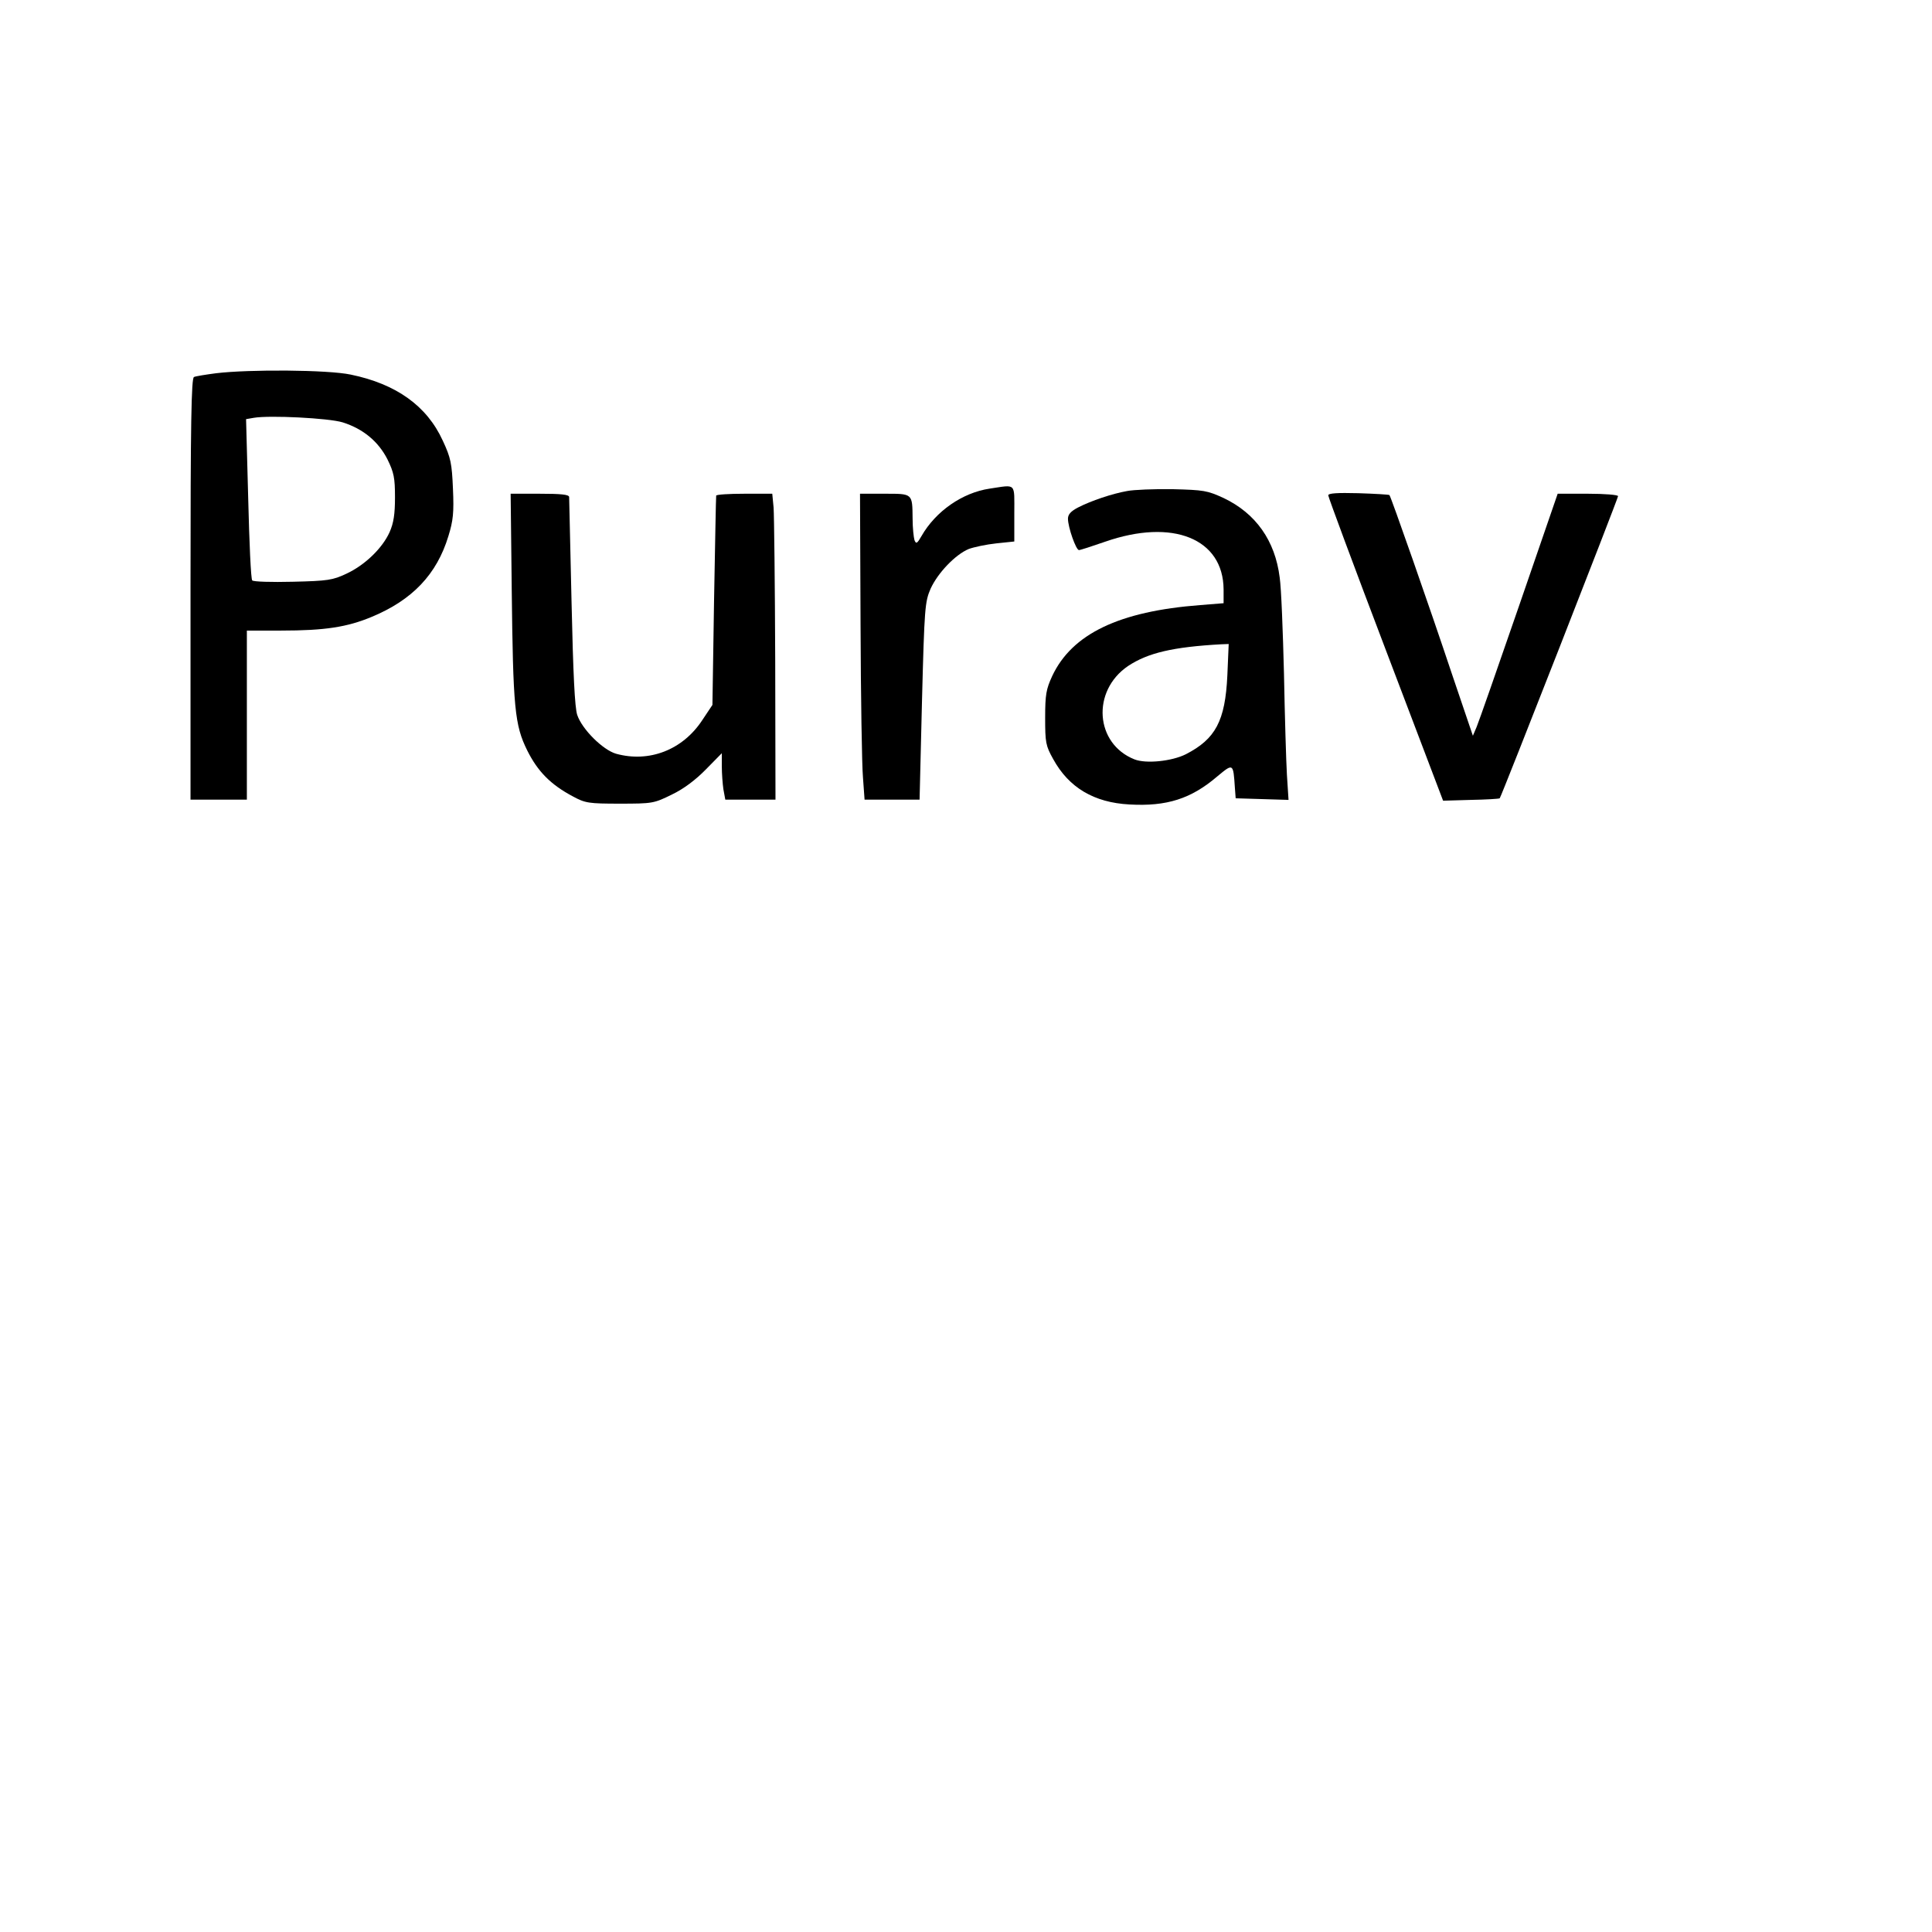
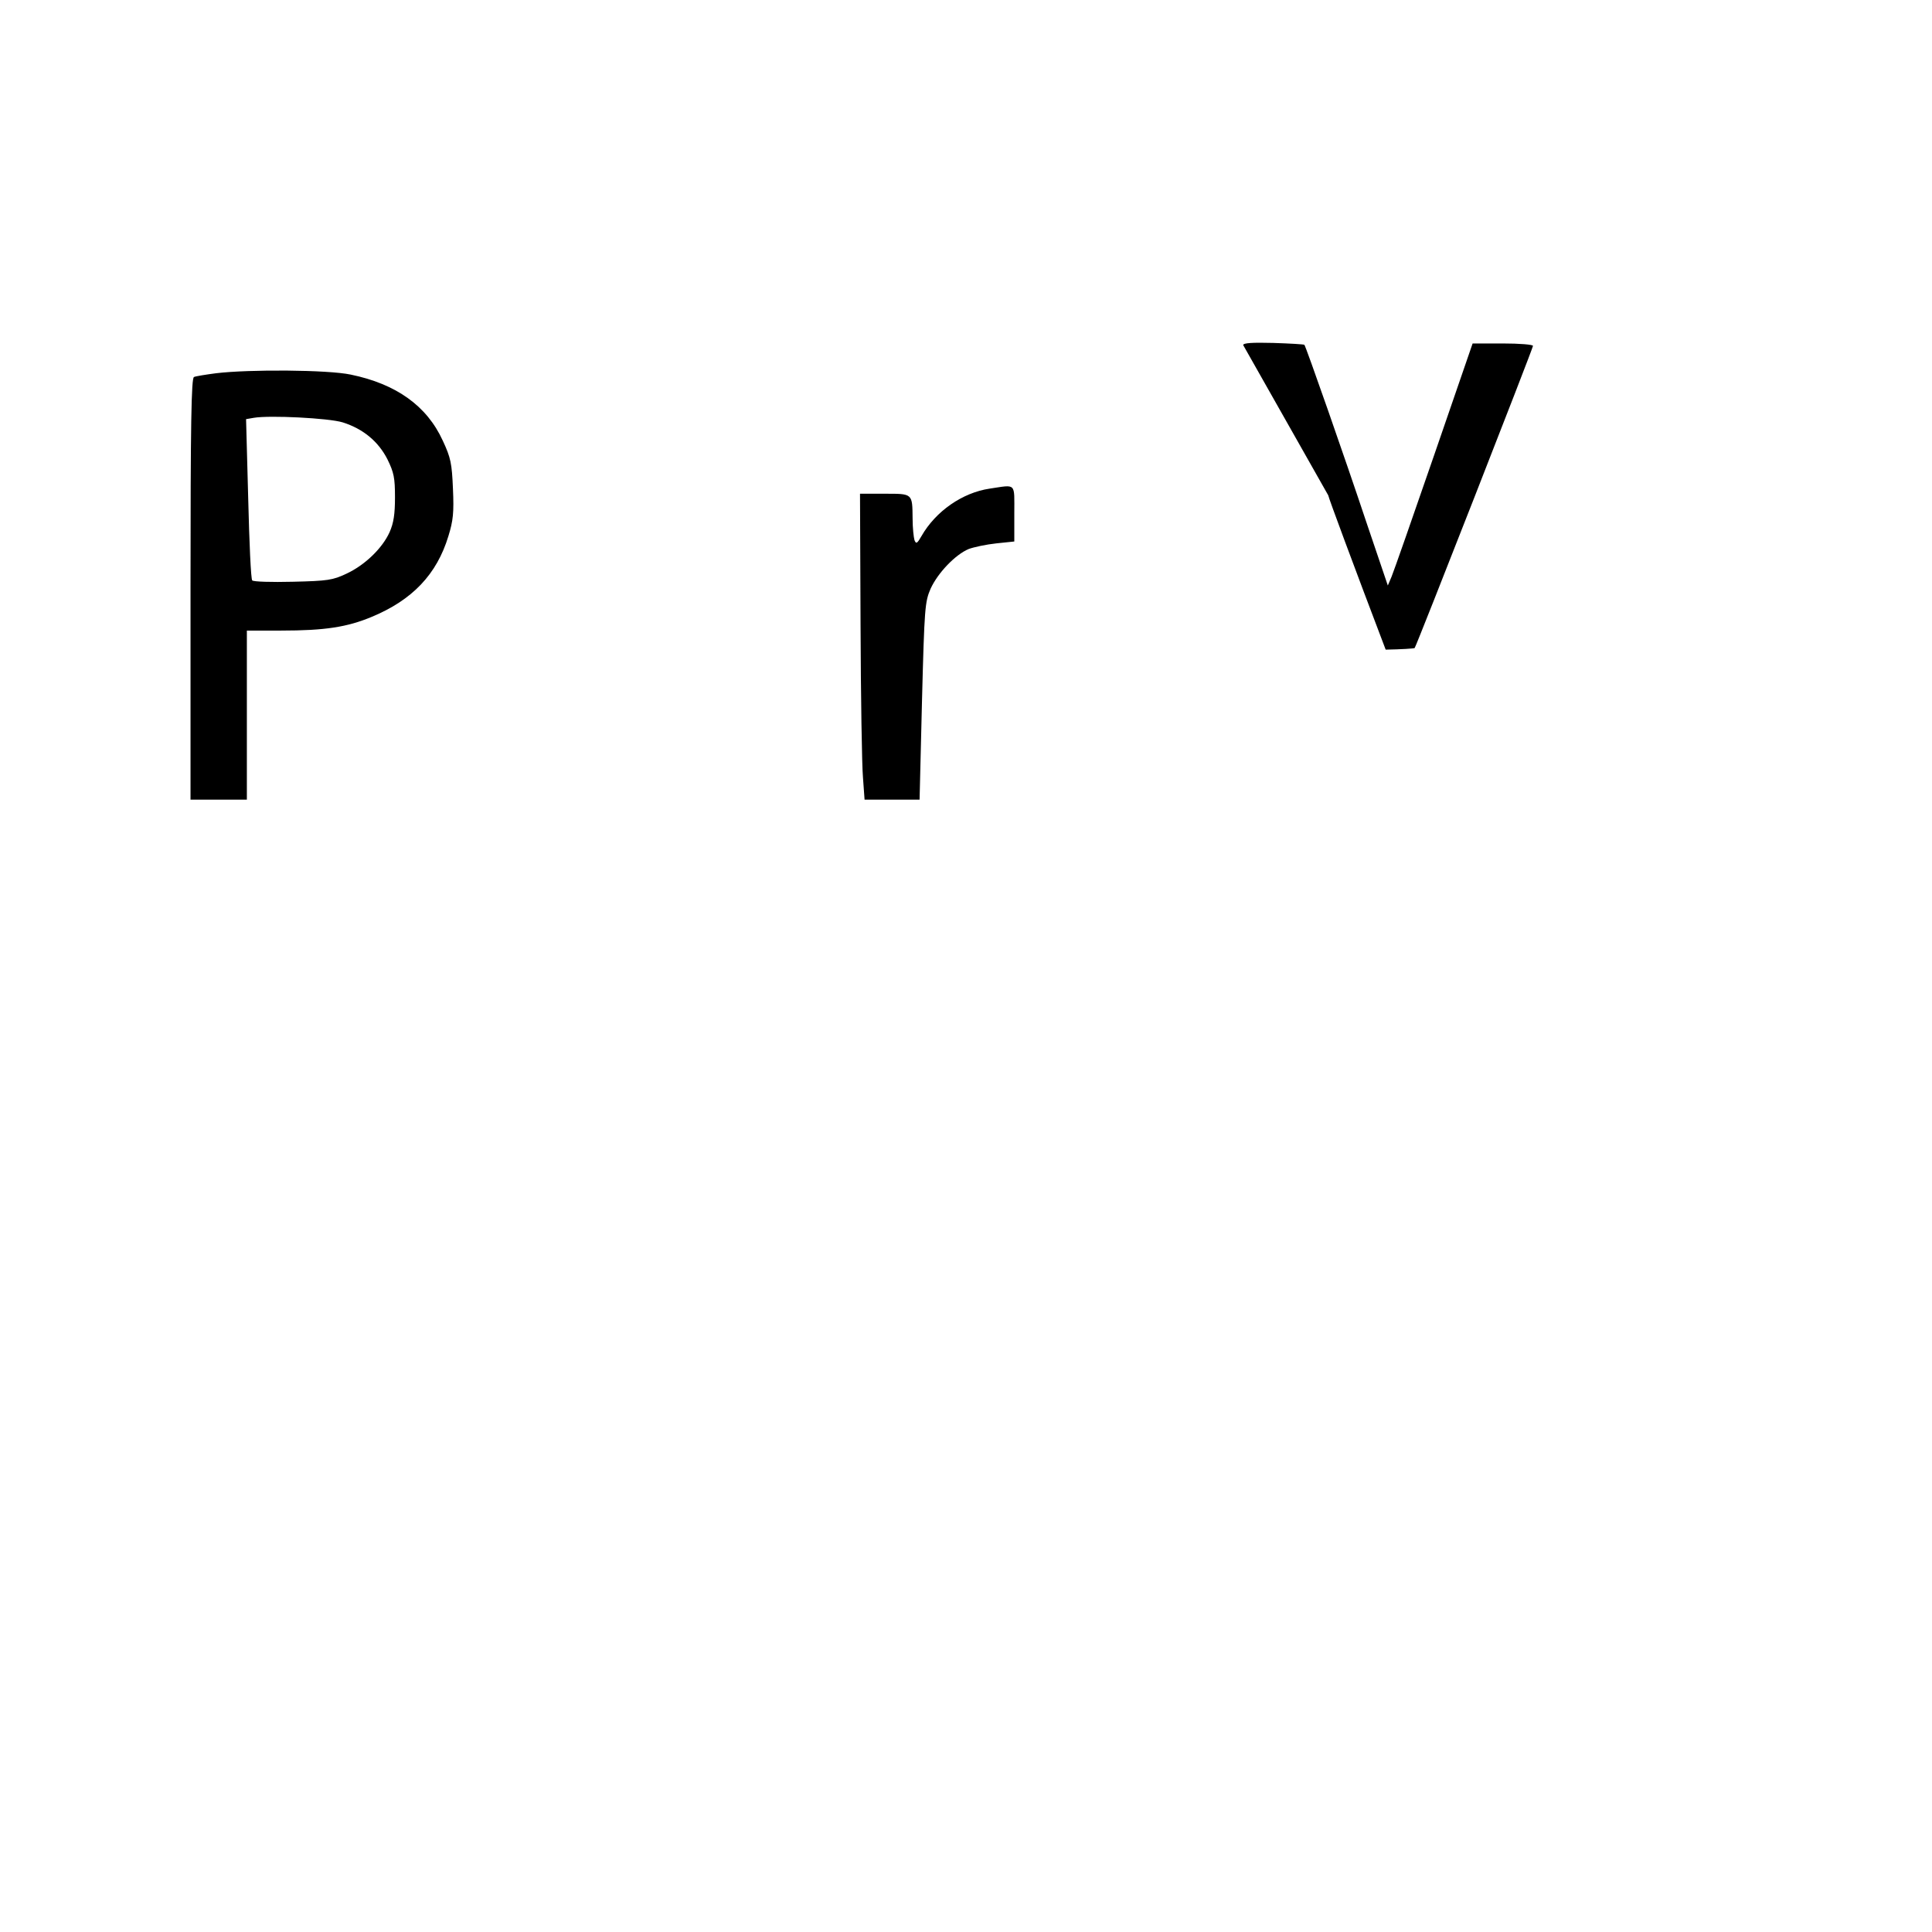
<svg xmlns="http://www.w3.org/2000/svg" version="1.0" width="720" height="720" viewBox="0 0 720 720" preserveAspectRatio="xMidYMid meet">
  <g transform="translate(0,720) scale(0.1,-0.1)" fill="#000000" stroke="none">
    <path d="M805 5809 c-38 -5 -76 -11 -82 -14 -10 -3 -13 -171 -13 -790 l0 -785 105 0 105 0 0 315 0 315 128 0 c163 0 246 13 337 51 152 63 243 159 286 301 18 58 21 88 17 177 -4 94 -8 115 -38 179 -59 129 -173 211 -343 246 -85 18 -377 20 -502 5z m472 -183 c76 -24 133 -71 167 -138 24 -49 28 -69 28 -141 0 -63 -5 -96 -20 -130 -27 -60 -92 -123 -161 -155 -51 -24 -69 -27 -200 -30 -78 -2 -147 0 -151 5 -5 4 -11 142 -15 305 l-8 296 29 5 c59 10 279 -1 331 -17z" />
    <path d="M3688 5379 c-101 -15 -201 -84 -254 -177 -16 -28 -20 -30 -26 -15 -3 10 -7 46 -7 80 -1 95 1 93 -105 93 l-91 0 2 -487 c1 -269 5 -525 9 -570 l6 -83 102 0 103 0 9 368 c9 349 11 369 32 418 27 59 92 127 142 148 19 7 65 17 103 21 l67 7 0 104 c0 117 9 108 -92 93z" />
-     <path d="M4200 5370 c-56 -10 -133 -36 -182 -61 -27 -14 -38 -26 -38 -42 0 -32 30 -117 41 -117 5 0 48 14 97 31 252 88 441 12 442 -178 l0 -51 -87 -7 c-302 -23 -478 -107 -552 -265 -22 -48 -26 -68 -26 -155 0 -92 2 -104 30 -154 58 -106 152 -162 284 -169 139 -8 230 21 328 105 59 49 59 49 65 -42 l3 -40 99 -3 98 -3 -6 93 c-3 51 -8 221 -11 378 -4 157 -10 318 -16 358 -17 137 -89 239 -209 296 -61 28 -74 30 -190 33 -69 1 -145 -2 -170 -7z m374 -687 c-8 -170 -44 -237 -155 -294 -52 -26 -148 -36 -191 -19 -147 58 -161 255 -24 348 74 49 167 71 348 81 l27 1 -5 -117z" />
-     <path d="M4950 5354 c0 -6 96 -265 214 -575 l214 -563 103 3 c57 1 106 4 108 6 6 6 441 1117 441 1126 0 5 -51 9 -112 9 l-113 0 -144 -418 c-79 -229 -150 -432 -158 -451 l-14 -33 -79 233 c-81 243 -227 660 -232 664 -2 2 -54 5 -116 7 -78 2 -112 0 -112 -8z" />
-     <path d="M1907 5008 c5 -448 11 -510 58 -605 39 -78 87 -127 170 -171 46 -25 59 -27 175 -27 122 0 127 1 194 34 44 21 89 55 127 94 l59 60 0 -49 c0 -27 3 -66 6 -86 l7 -38 93 0 94 0 -1 518 c-1 284 -4 541 -6 570 l-5 52 -104 0 c-57 0 -104 -3 -105 -7 -1 -5 -4 -182 -8 -394 l-6 -386 -38 -57 c-73 -111 -198 -159 -321 -125 -49 14 -127 91 -145 145 -9 28 -15 150 -21 419 -5 209 -9 386 -9 393 -1 9 -30 12 -110 12 l-108 0 4 -352z" />
+     <path d="M4950 5354 c0 -6 96 -265 214 -575 c57 1 106 4 108 6 6 6 441 1117 441 1126 0 5 -51 9 -112 9 l-113 0 -144 -418 c-79 -229 -150 -432 -158 -451 l-14 -33 -79 233 c-81 243 -227 660 -232 664 -2 2 -54 5 -116 7 -78 2 -112 0 -112 -8z" />
  </g>
</svg>